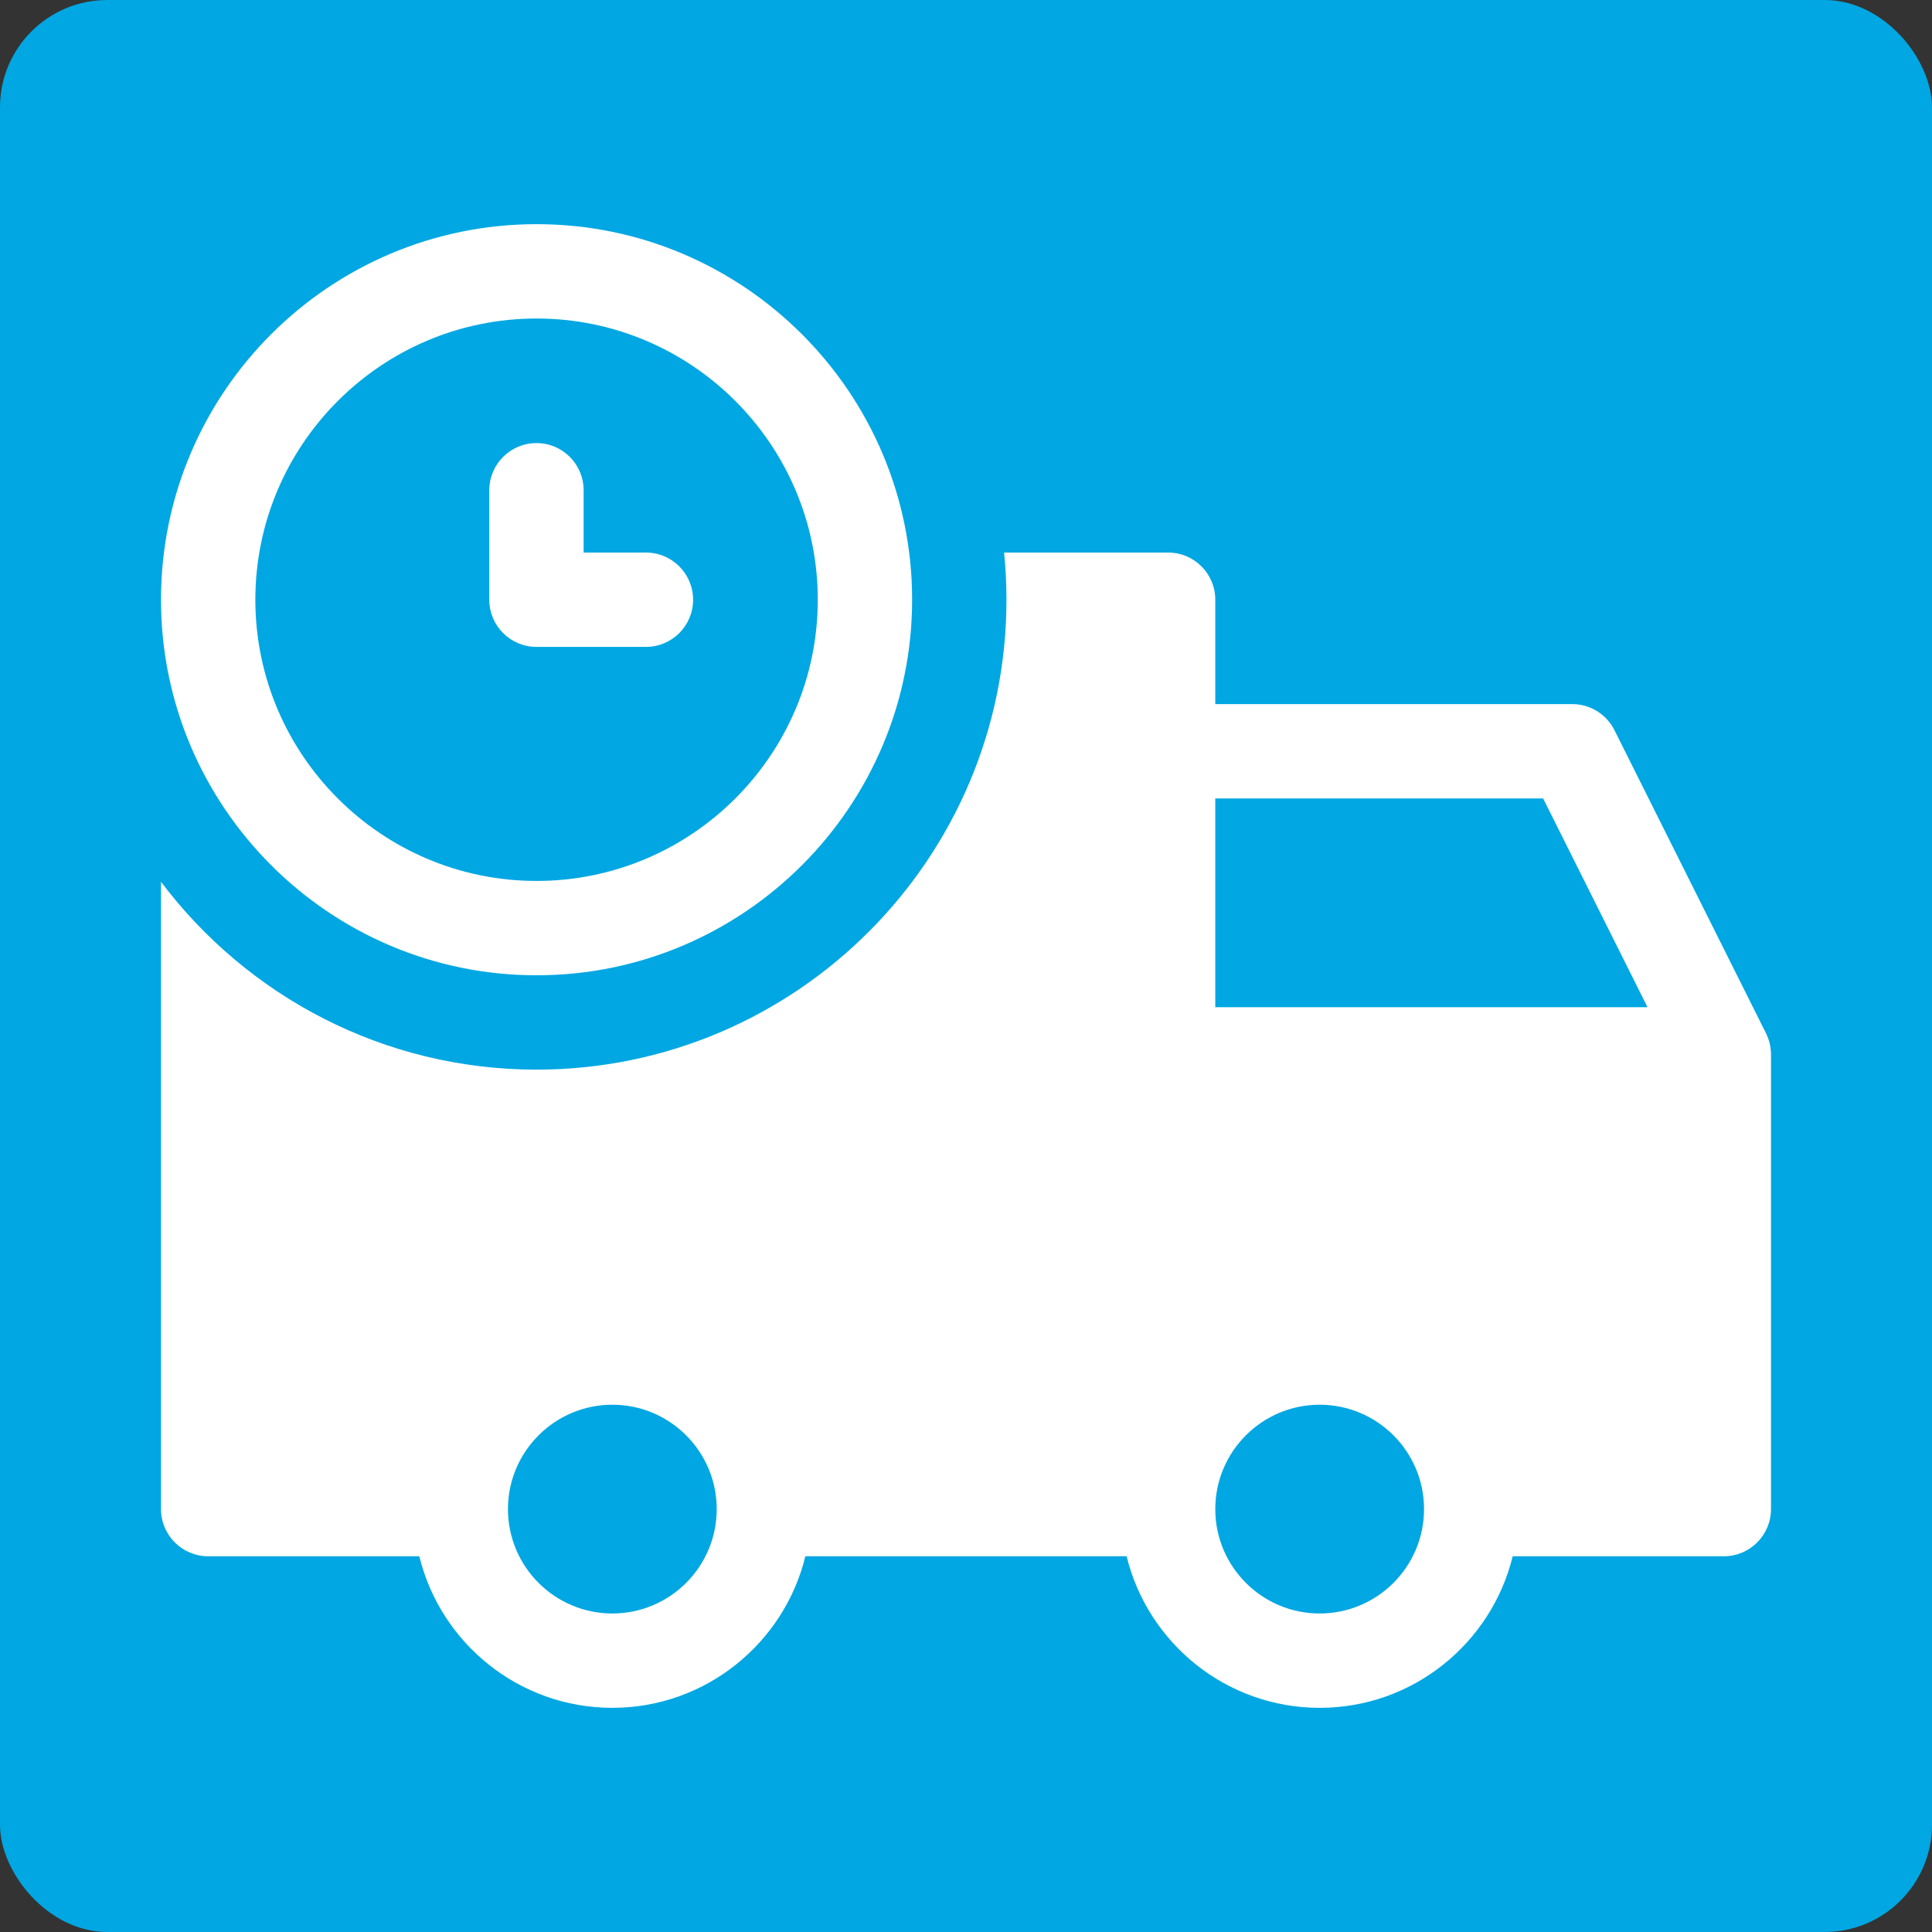
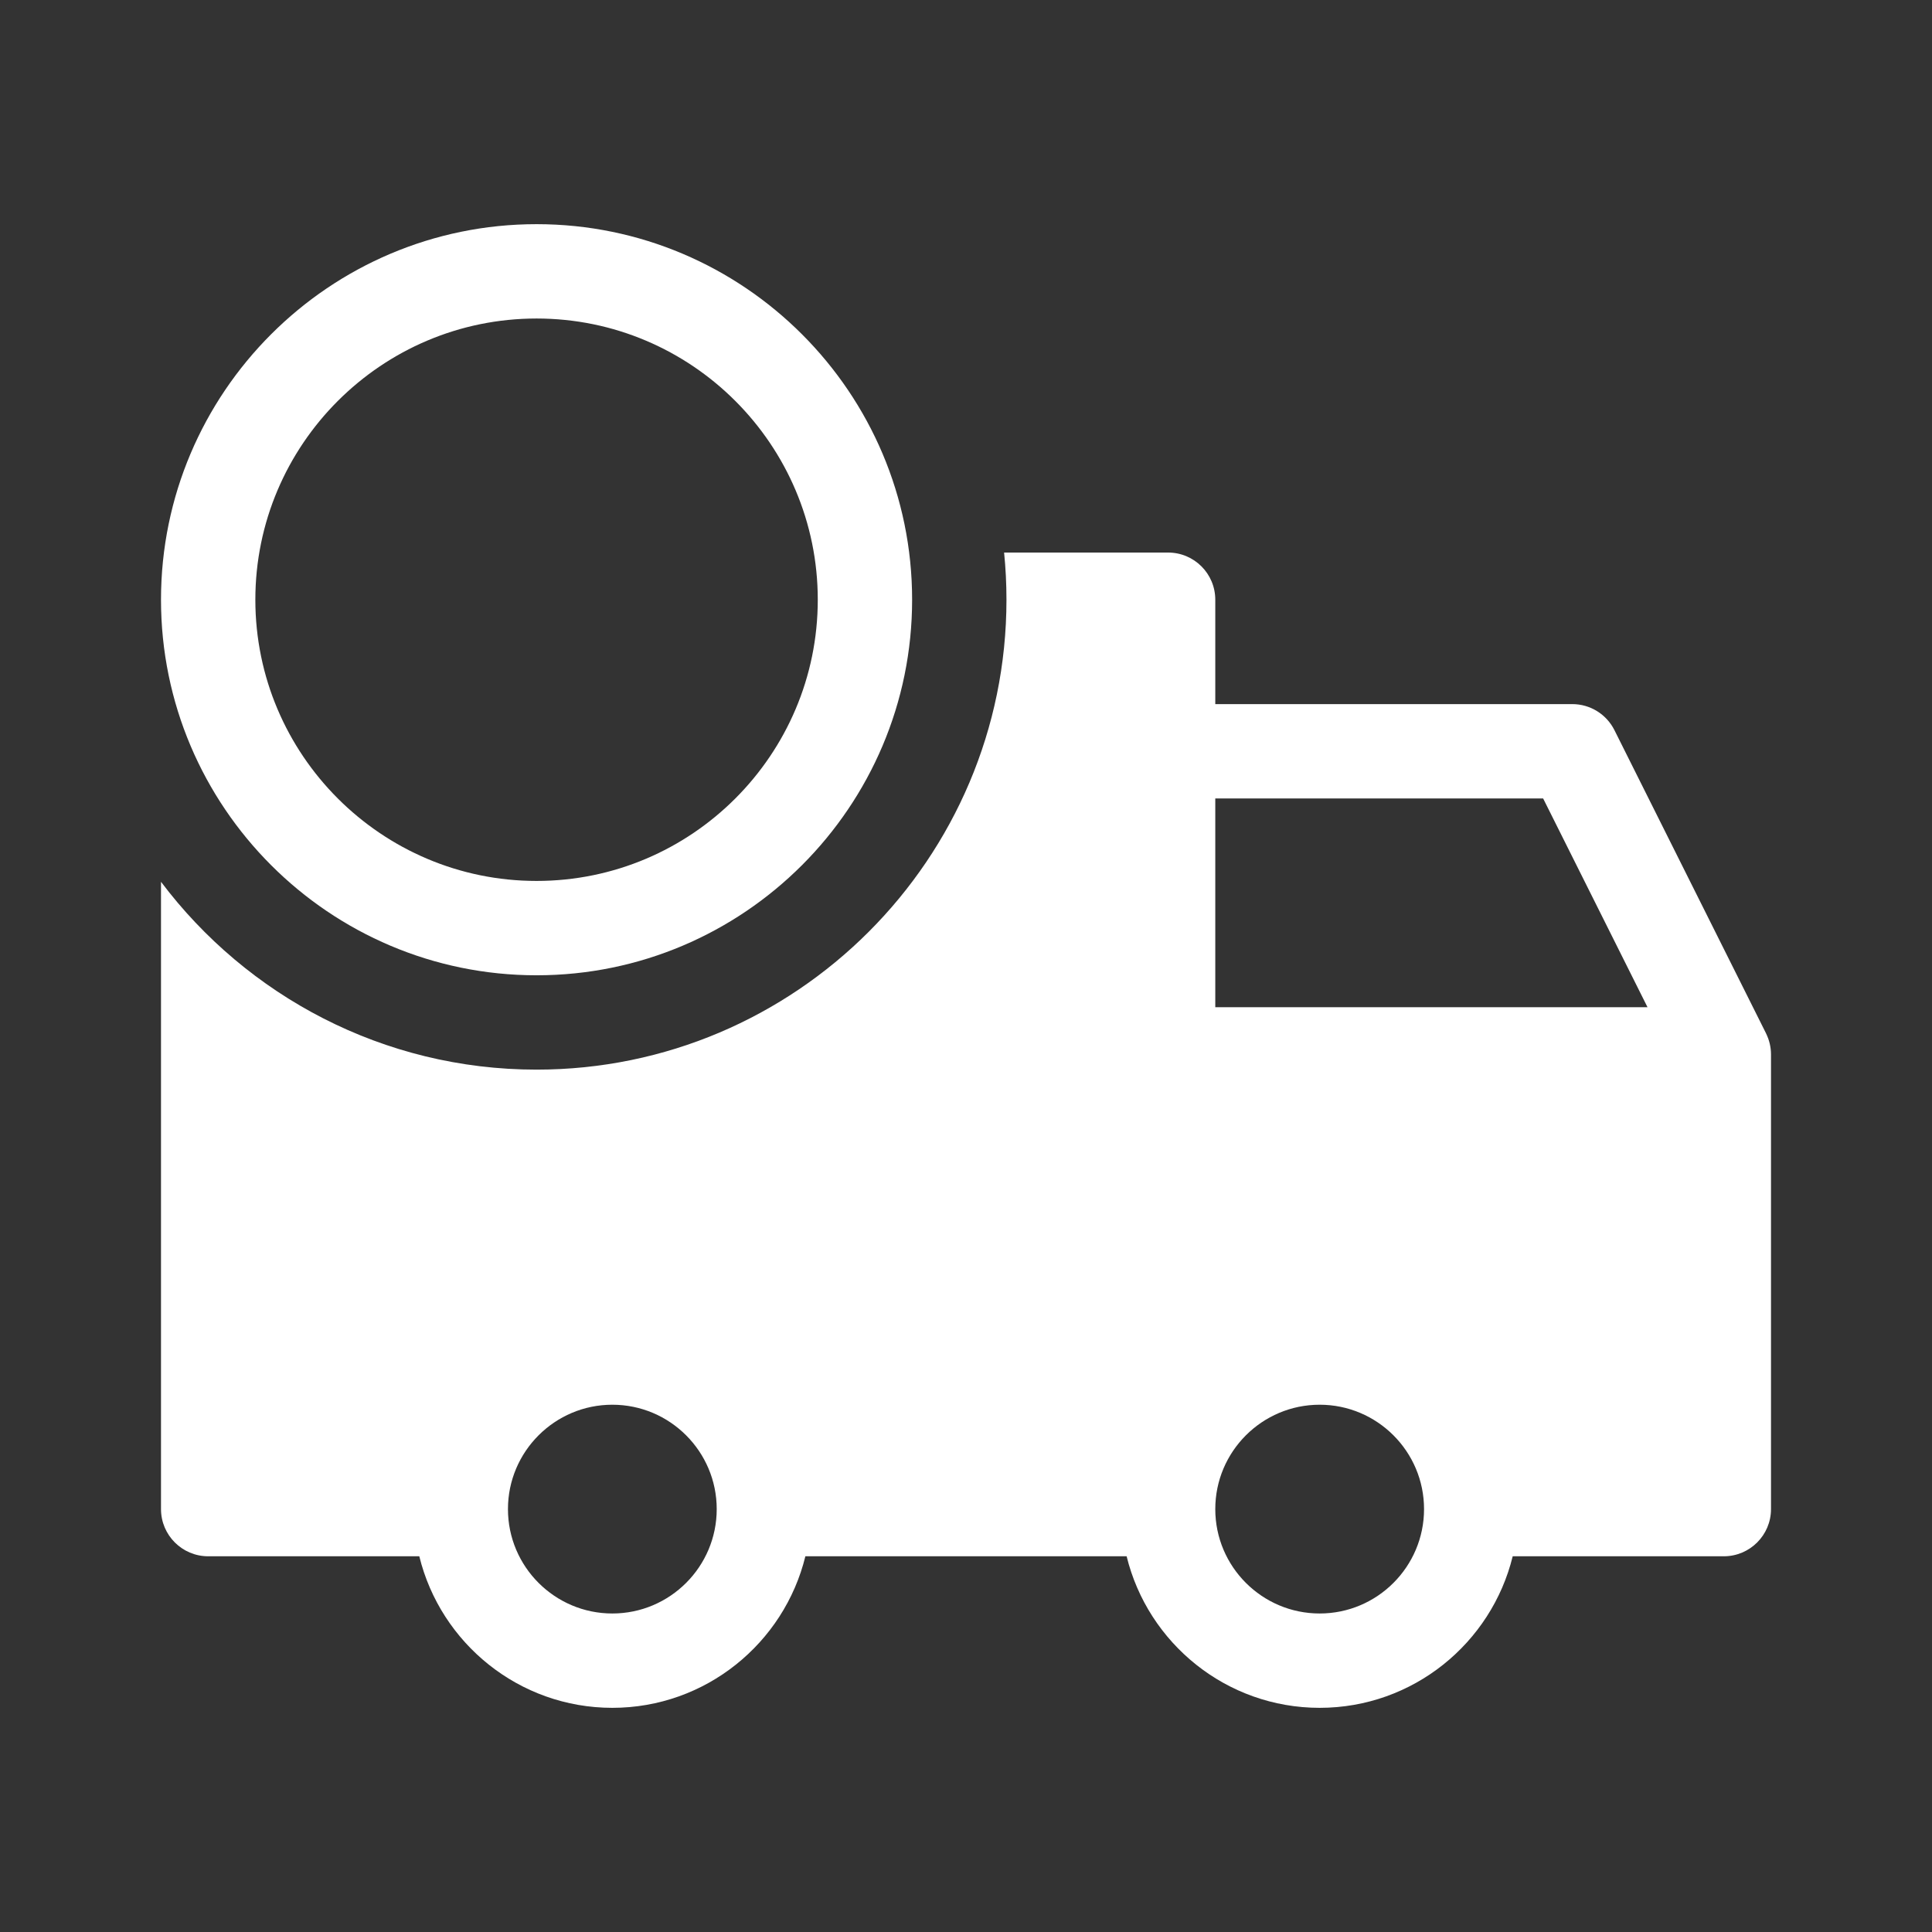
<svg xmlns="http://www.w3.org/2000/svg" width="36" height="36" viewBox="0 0 36 36" fill="none">
  <rect x="0" y="0" width="36" height="36" fill="#333333" stroke="none" />
-   <rect width="36" height="36" rx="2" fill="#00A7E2" />
-   <path d="M12.036 10.296H10.875V9.135C10.875 8.65 10.482 8.256 9.996 8.256C9.511 8.256 9.117 8.65 9.117 9.135V11.175C9.117 11.661 9.511 12.054 9.996 12.054H12.036C12.521 12.054 12.915 11.661 12.915 11.175C12.915 10.69 12.521 10.296 12.036 10.296Z" fill="white" />
  <path d="M9.998 4.177C6.139 4.177 3 7.316 3 11.175C3 15.034 6.139 18.173 9.998 18.173C13.857 18.173 16.996 15.034 16.996 11.175C16.996 7.316 13.857 4.177 9.998 4.177ZM9.998 16.415C7.109 16.415 4.758 14.064 4.758 11.175C4.758 8.285 7.109 5.935 9.998 5.935C12.888 5.935 15.238 8.285 15.238 11.175C15.238 14.064 12.888 16.415 9.998 16.415Z" fill="white" />
  <path d="M32.91 19.261C32.909 19.259 32.908 19.257 32.907 19.254L30.083 13.606C29.934 13.308 29.63 13.12 29.297 13.12H22.645V11.175C22.645 10.689 22.251 10.296 21.766 10.296H18.71C18.739 10.585 18.754 10.878 18.754 11.175C18.754 16.003 14.826 19.931 9.998 19.931C7.141 19.931 4.599 18.555 3 16.431V28.12C3 28.605 3.394 28.999 3.879 28.999H7.813C8.209 30.618 9.671 31.823 11.41 31.823C13.149 31.823 14.611 30.618 15.007 28.999H20.993C21.389 30.618 22.851 31.823 24.59 31.823C26.329 31.823 27.791 30.618 28.187 28.999H32.121C32.606 28.999 33 28.605 33 28.12V19.647C33 19.509 32.967 19.378 32.91 19.261ZM11.41 30.065C10.338 30.065 9.465 29.193 9.465 28.12C9.465 27.047 10.338 26.175 11.41 26.175C12.483 26.175 13.355 27.047 13.355 28.12C13.355 29.193 12.483 30.065 11.41 30.065ZM24.59 30.065C23.517 30.065 22.645 29.193 22.645 28.12C22.645 27.047 23.517 26.175 24.59 26.175C25.663 26.175 26.535 27.047 26.535 28.12C26.535 29.193 25.663 30.065 24.59 30.065ZM22.645 18.768V14.878H28.754L30.699 18.768H22.645Z" fill="white" />
</svg>